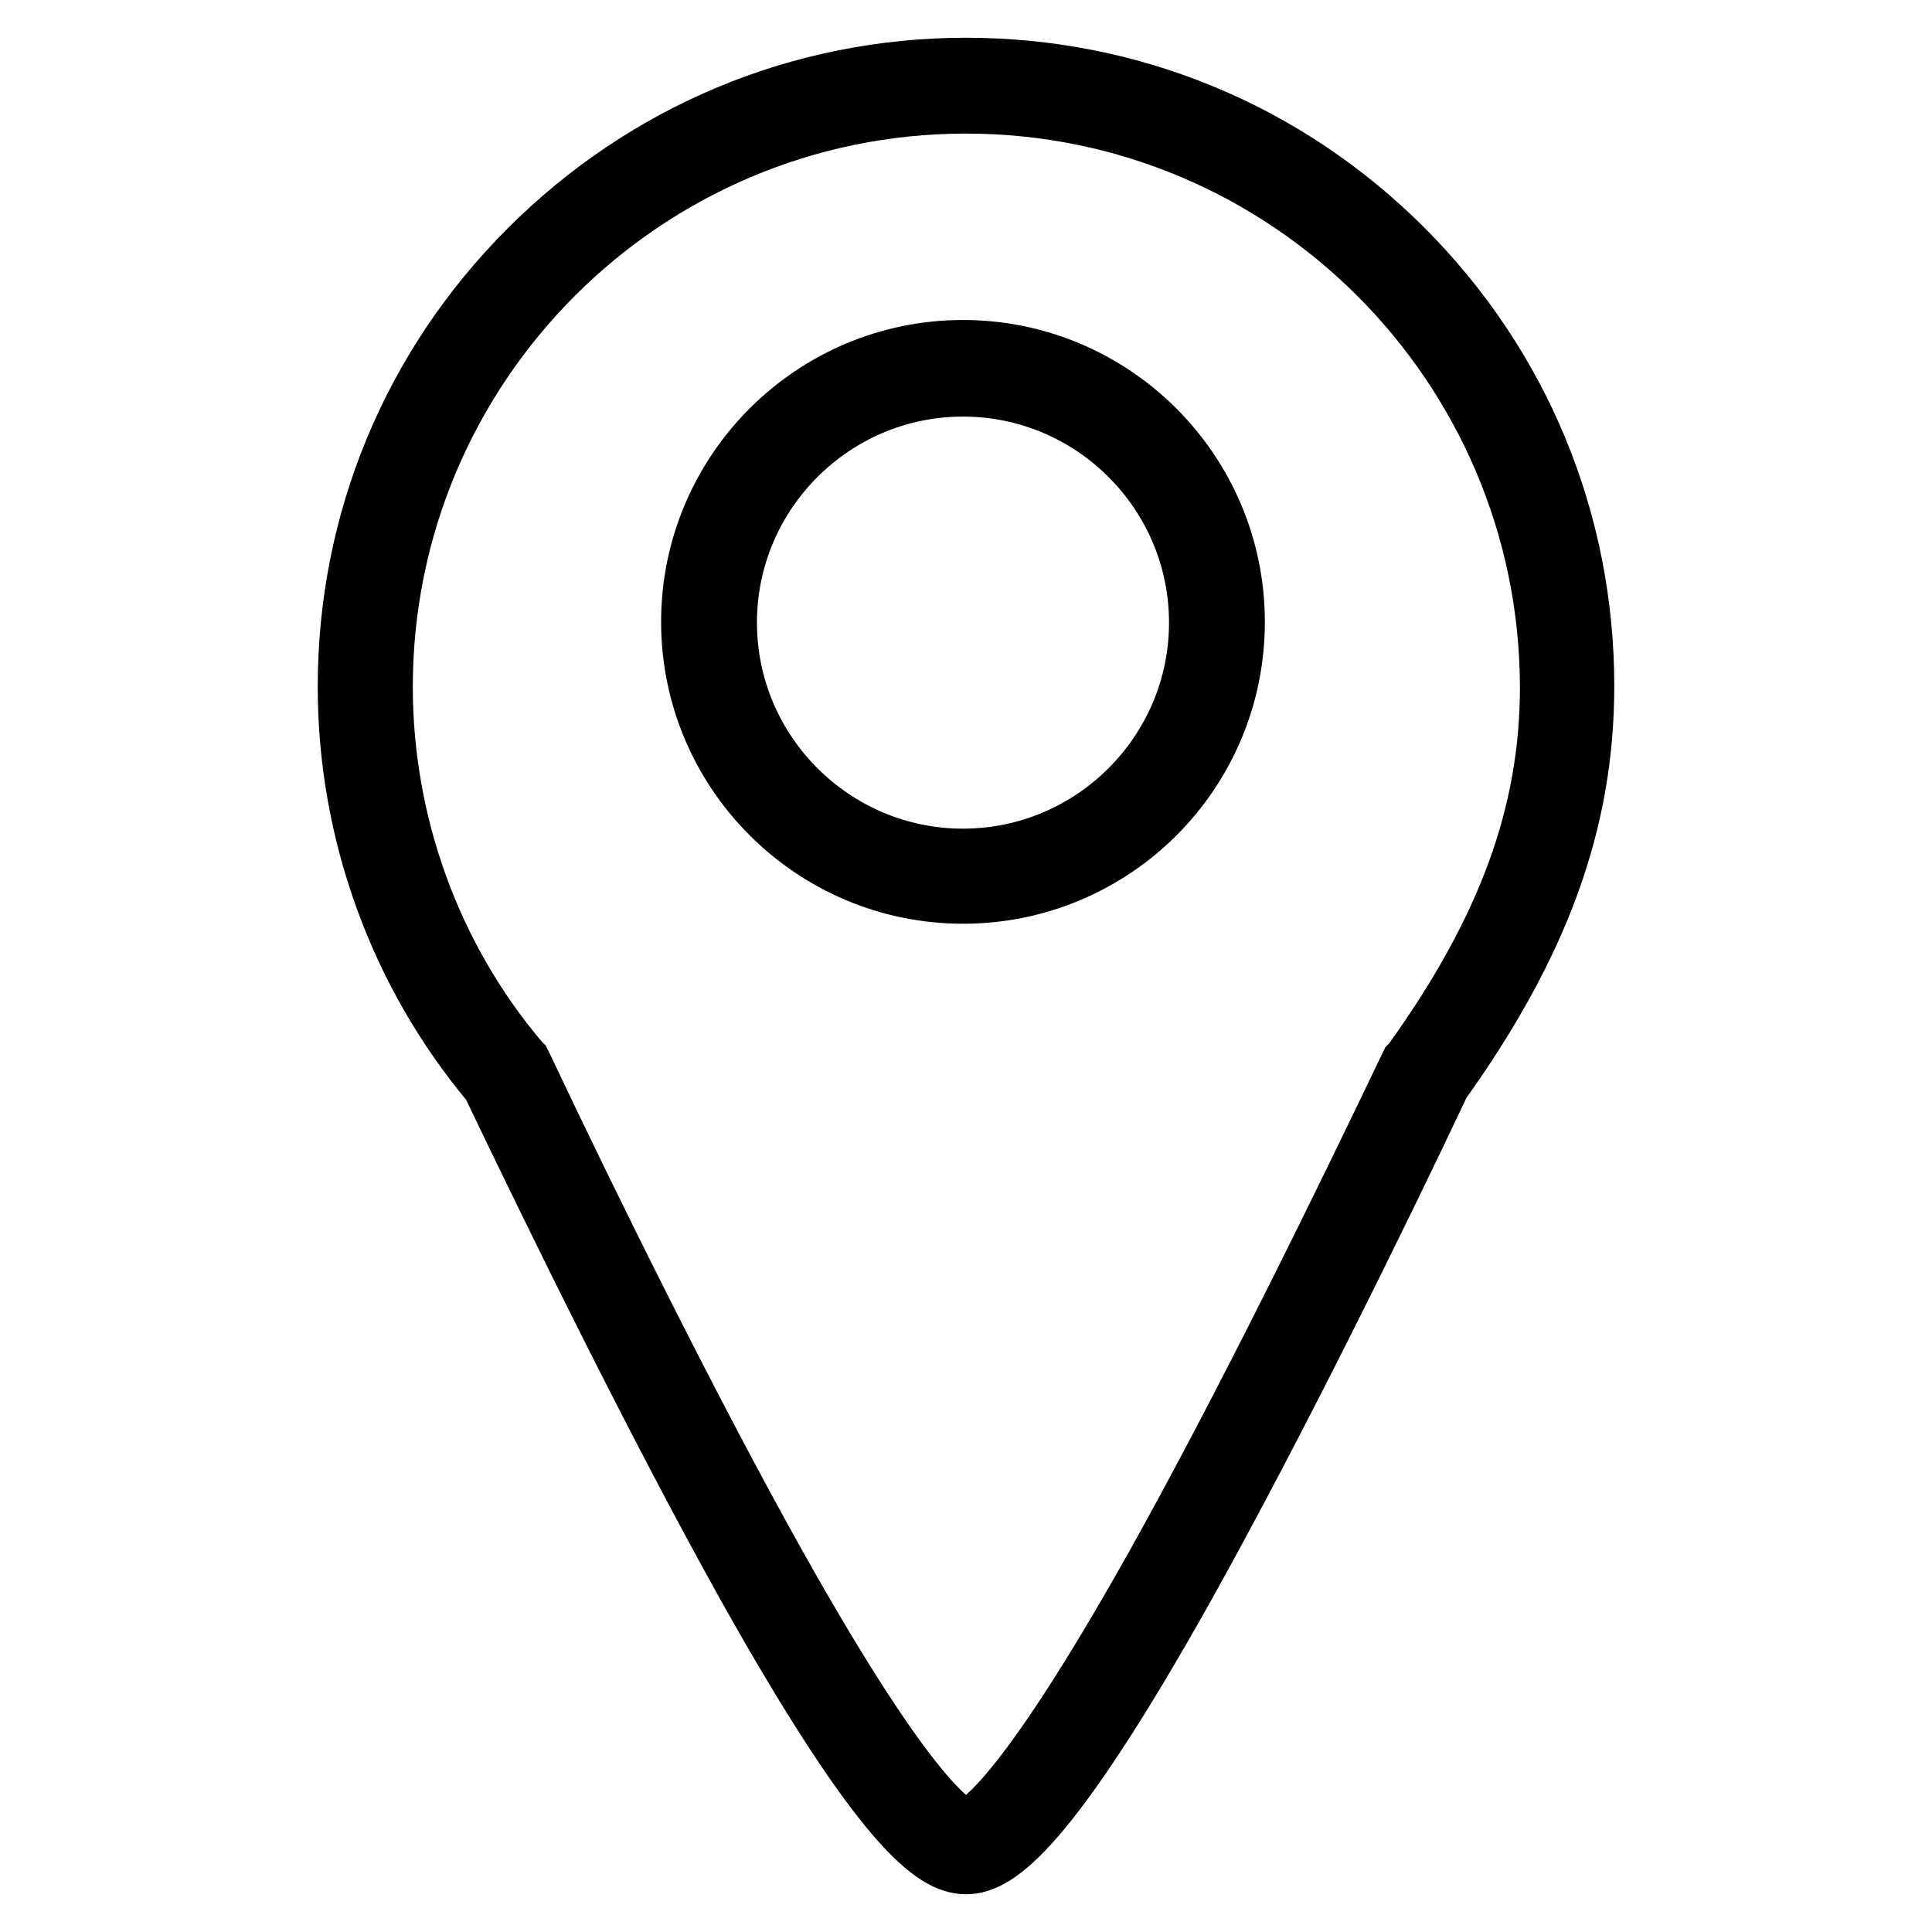
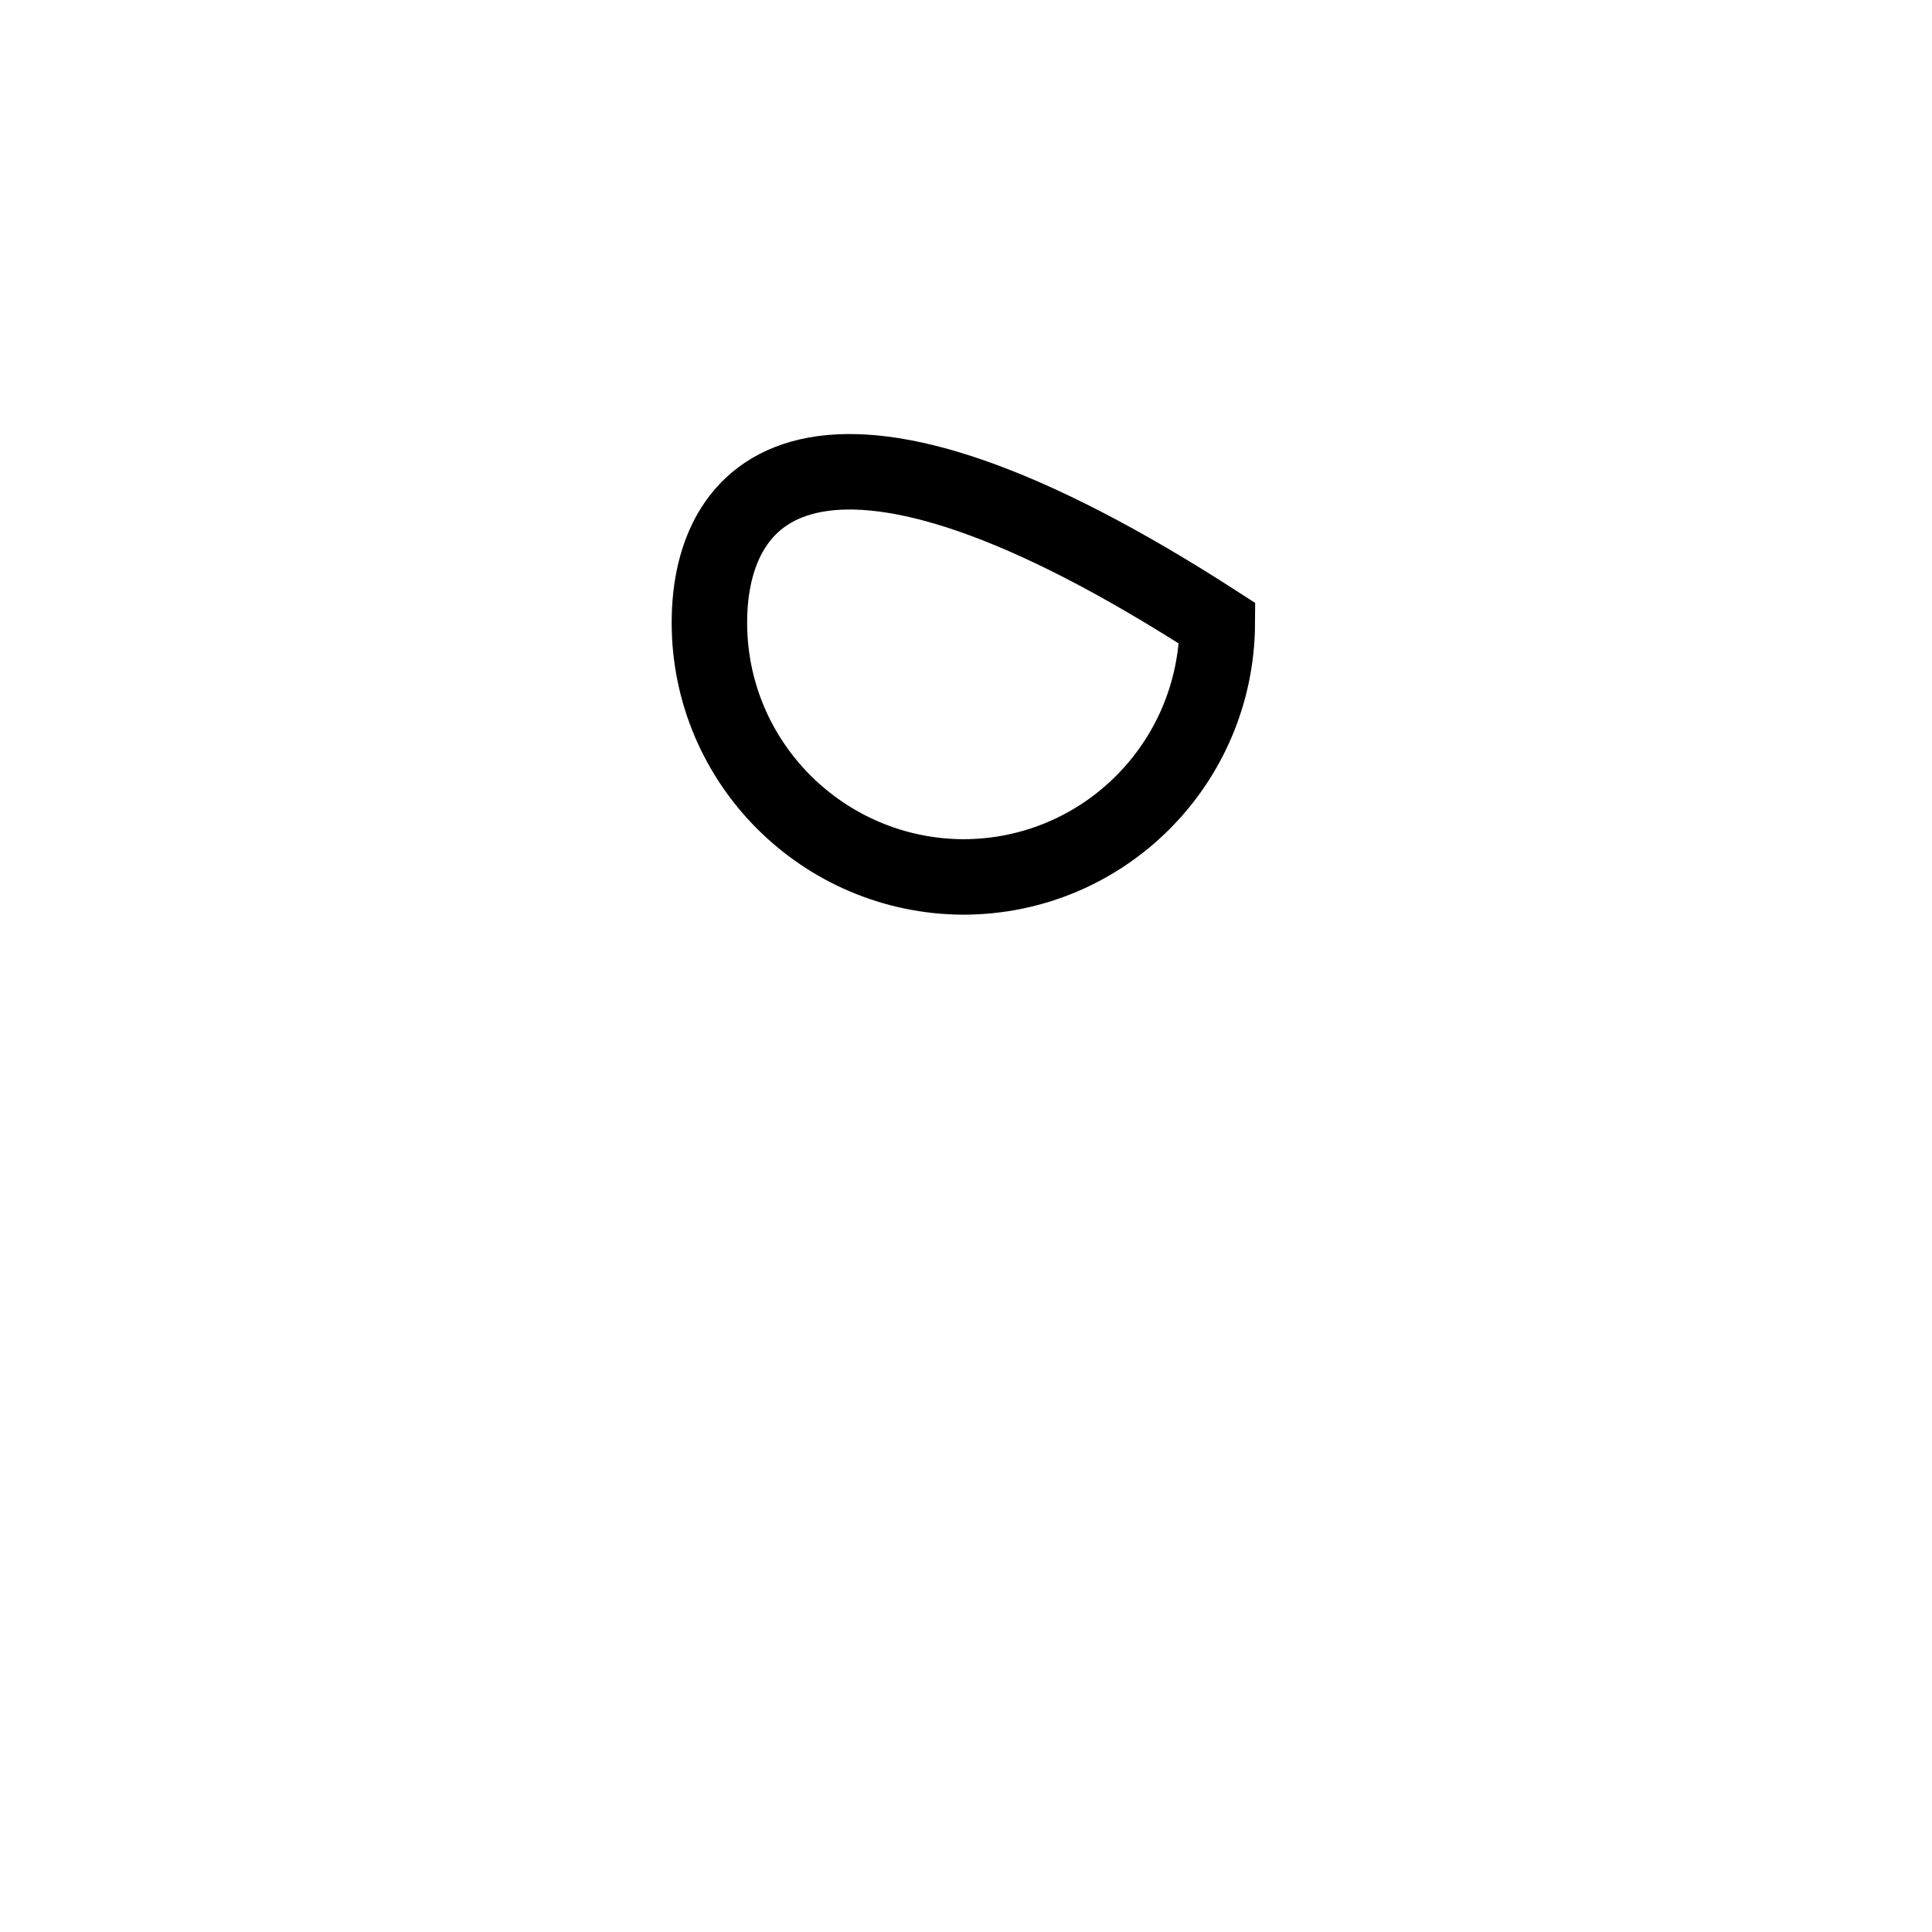
<svg xmlns="http://www.w3.org/2000/svg" version="1.1" x="0px" y="0px" viewBox="0 0 256 256" enable-background="new 0 0 256 256" xml:space="preserve">
  <g>
-     <path stroke-width="10" fill-opacity="0" stroke="#000000" d="M207.6,90.9c0-44-35.6-79.6-79.6-79.6S48.4,47,48.4,90.9c0,19.6,7,37.4,18.7,51.3 c19.2,40.5,50.4,102.4,60.8,102.4c10.4,0,41.6-62,60.8-102.4C200,126.6,207.6,110.5,207.6,90.9L207.6,90.9z" />
-     <path stroke-width="10" fill-opacity="0" stroke="#000000" d="M128,246c-3.3,0-9.9-3.8-28.3-36.7c-11.8-21.2-24.8-47.7-33.7-66.3c-12.2-14.5-18.9-33-18.9-52 c0-21.6,8.4-41.9,23.7-57.2S106.4,10,128,10c21.6,0,41.9,8.4,57.2,23.7c15.3,15.3,23.7,35.6,23.7,57.2c0,17.7-5.8,33.7-18.9,52 c-8.8,18.6-21.9,45.2-33.7,66.4C137.9,242.2,131.3,246,128,246L128,246z M128,12.7c-43.2,0-78.3,35.1-78.3,78.3 c0,18.4,6.5,36.4,18.4,50.4l0.1,0.1l0.1,0.2c8.8,18.6,21.9,45.2,33.7,66.3c17.9,31.9,24.1,35.4,26,35.4s8.1-3.5,26-35.4 c11.8-21.1,24.8-47.7,33.7-66.3l0.1-0.1l0.1-0.1c12.8-17.8,18.5-33.4,18.5-50.5C206.3,47.8,171.2,12.7,128,12.7L128,12.7z" />
-     <path stroke-width="10" fill-opacity="0" stroke="#000000" d="M94,82.5c0,18.6,15.1,33.6,33.6,33.7c18.6,0,33.6-15,33.7-33.6c0,0,0,0,0,0c0-18.6-15.1-33.6-33.6-33.6 C109,48.8,94,63.9,94,82.5z" />
-     <path stroke-width="10" fill-opacity="0" stroke="#000000" d="M127.6,117.4c-19.3,0-35-15.7-35-35c0-19.3,15.7-35,35-35c19.3,0,35,15.7,35,35 C162.6,101.8,146.9,117.4,127.6,117.4z M127.6,50.2c-17.8,0-32.3,14.5-32.3,32.3s14.5,32.3,32.3,32.3c17.8,0,32.3-14.5,32.3-32.3 S145.4,50.2,127.6,50.2z" />
+     <path stroke-width="10" fill-opacity="0" stroke="#000000" d="M94,82.5c0,18.6,15.1,33.6,33.6,33.7c18.6,0,33.6-15,33.7-33.6c0,0,0,0,0,0C109,48.8,94,63.9,94,82.5z" />
  </g>
</svg>